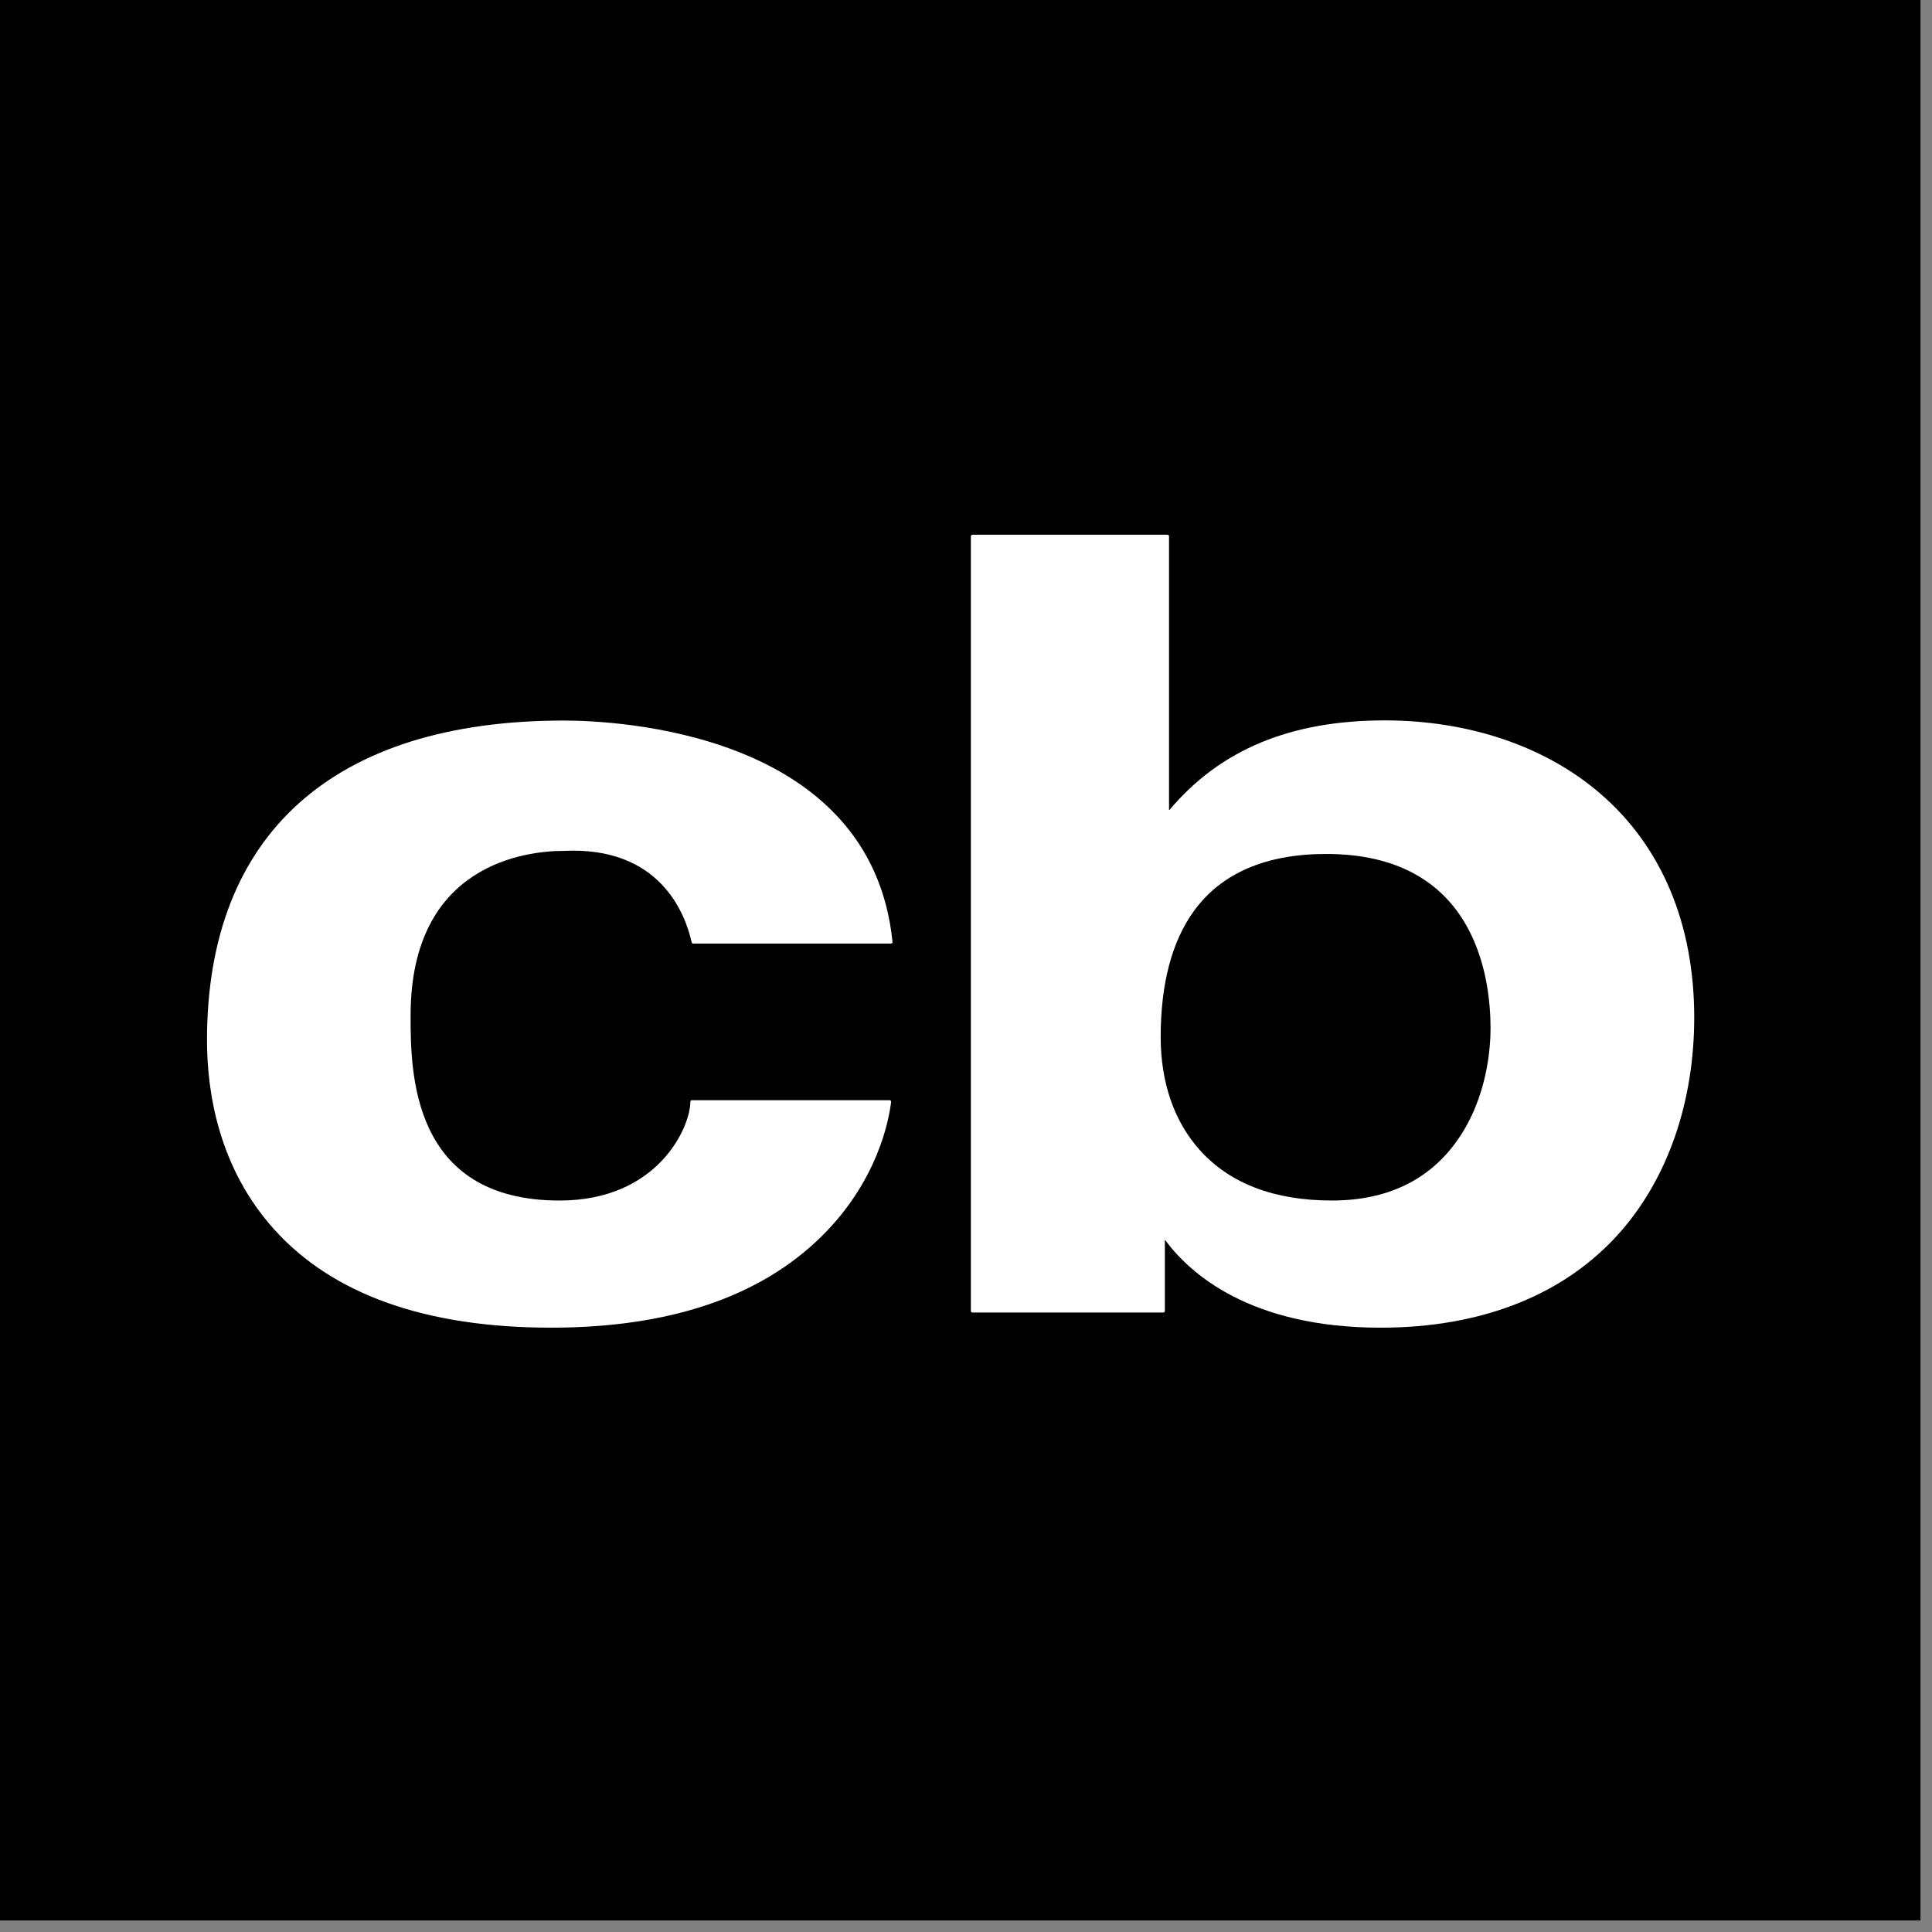
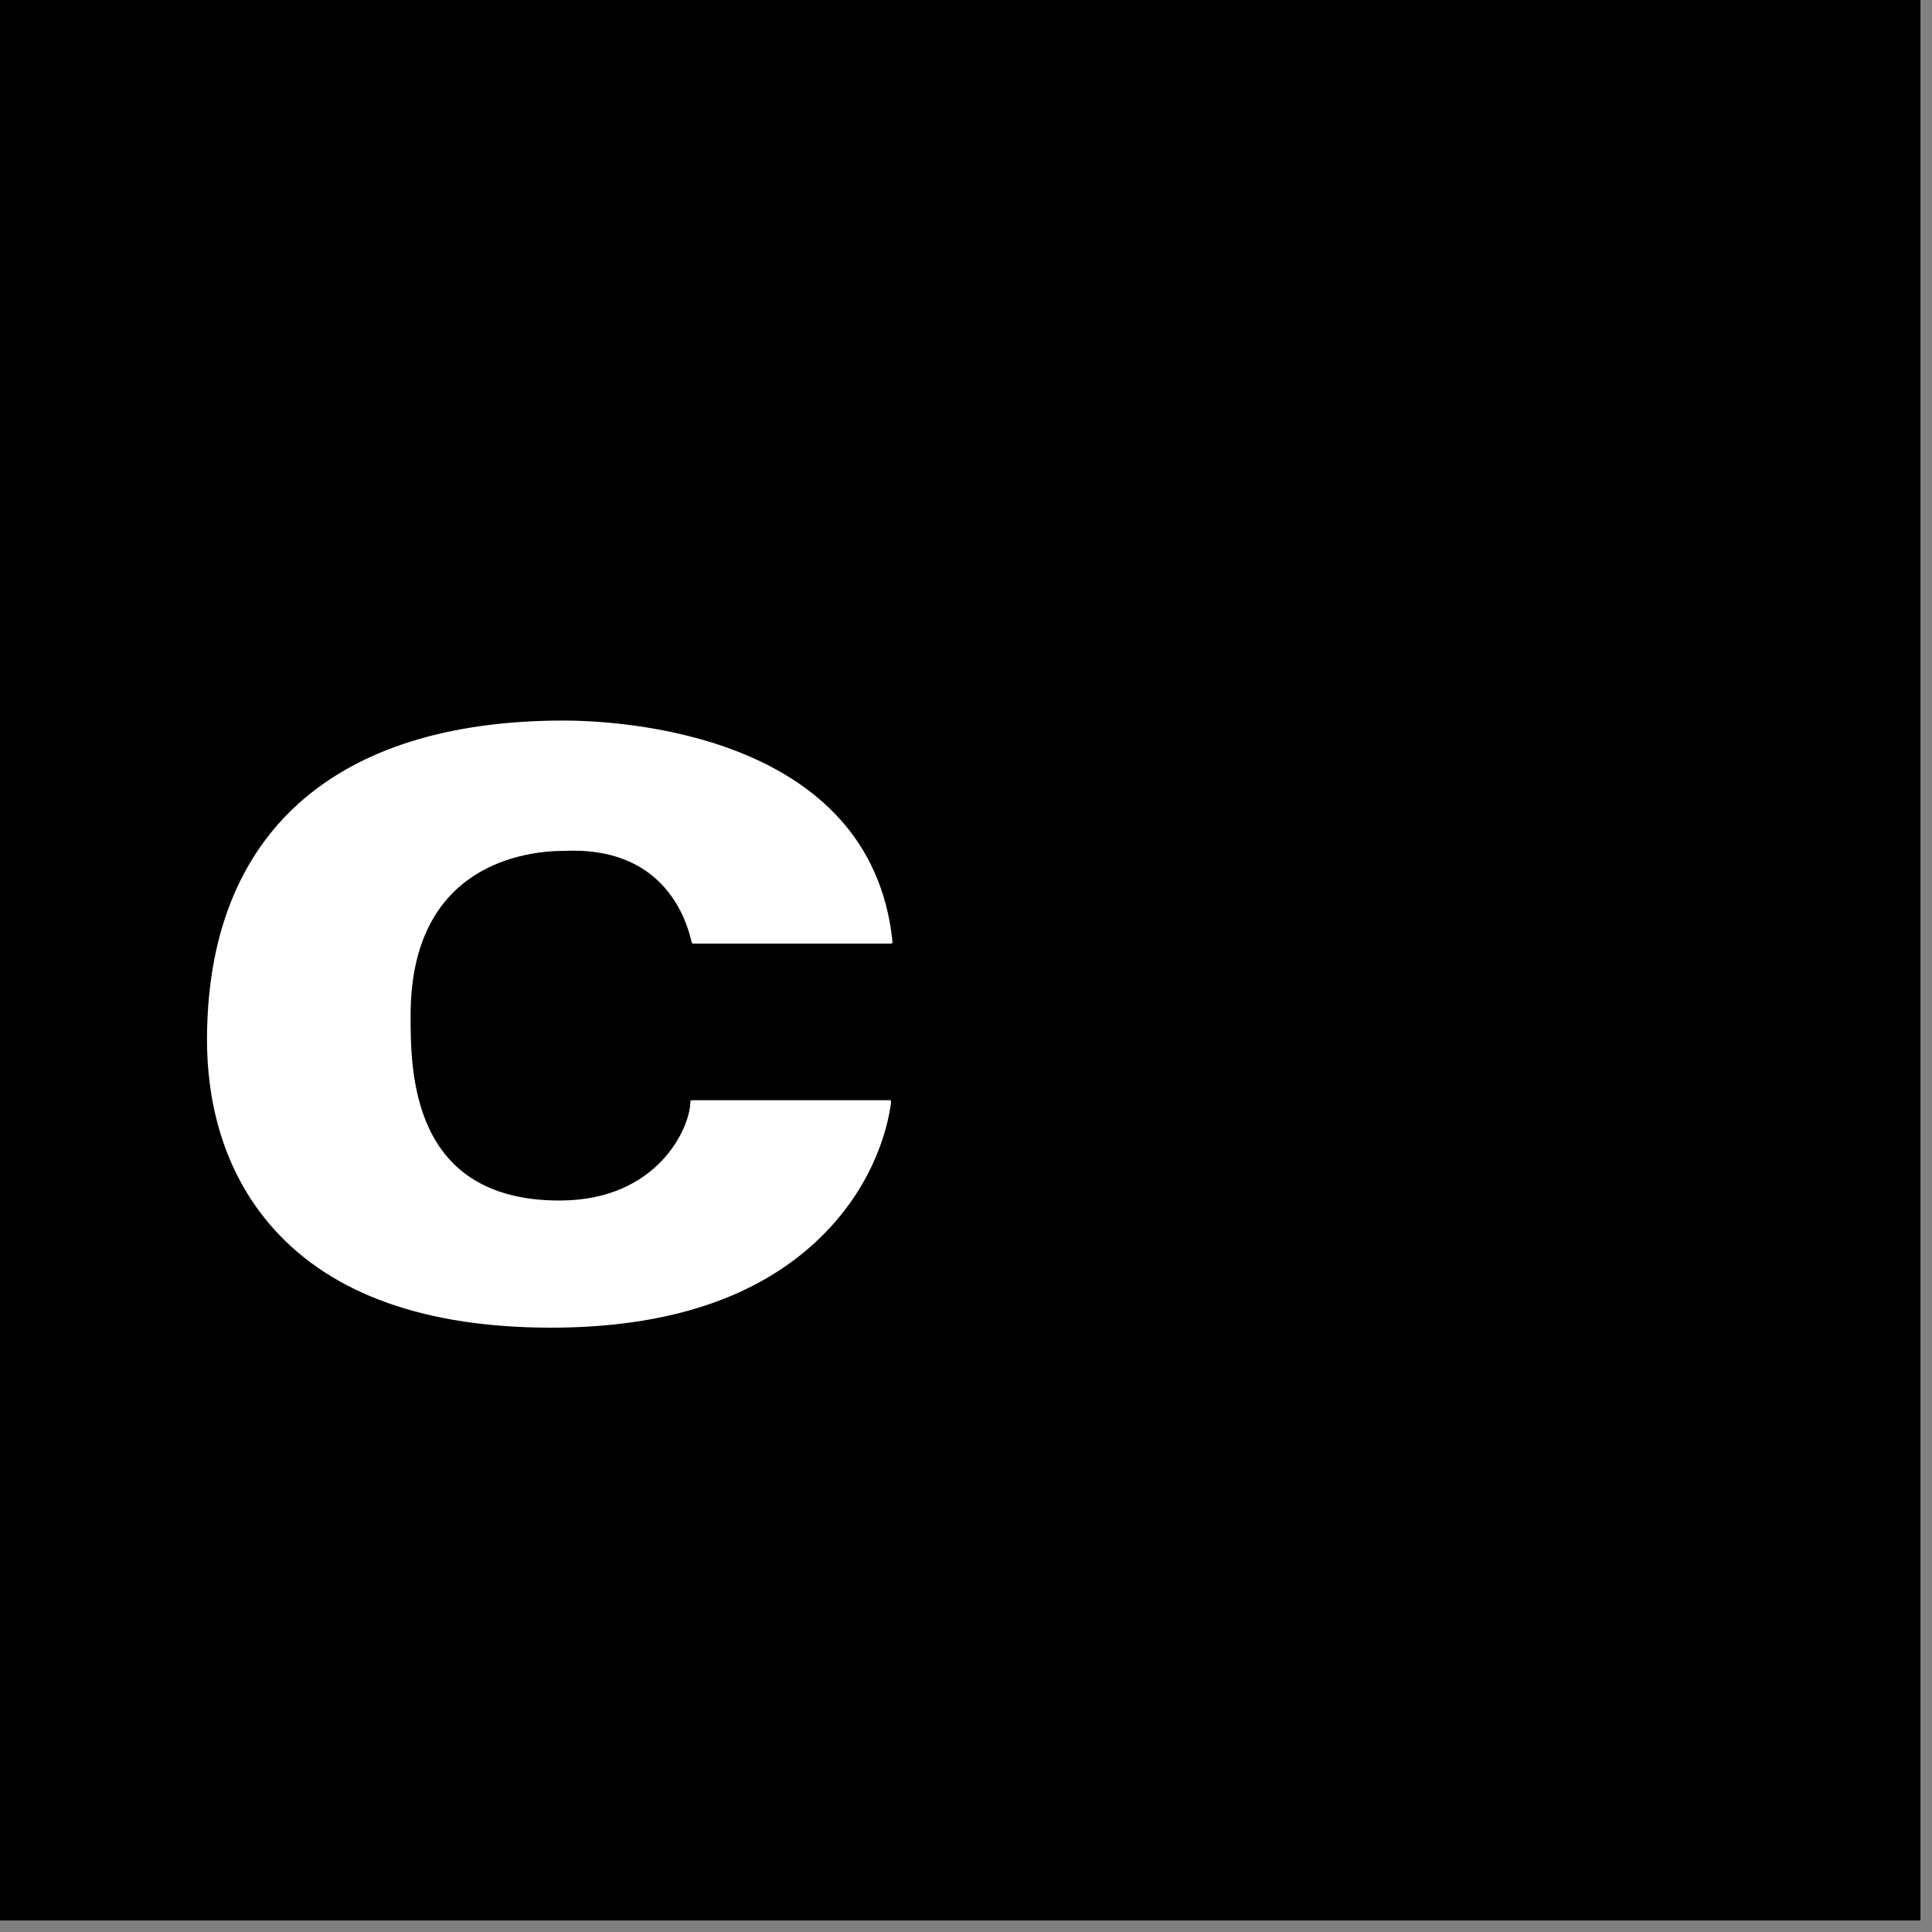
<svg xmlns="http://www.w3.org/2000/svg" width="112px" height="112px" viewBox="0 0 112 112" version="1.1">
  <rect x="0" y="0" width="112" height="112" fill="#808080" stroke="none" />
  <title>Group 2</title>
  <desc>Created with Sketch.</desc>
  <defs />
  <g id="Symbols" stroke="none" stroke-width="1" fill="none" fill-rule="evenodd">
    <g id="logo_mark_frame">
      <g id="Group-2">
        <polygon id="Fill-1" fill="#000000" points="0 111.332 111.331 111.332 111.331 -1.42108547e-14 0 -1.42108547e-14" />
        <path d="M32.681,41.771 C19.345,41.771 12,48.35 12,60.296 C12,63.332 12.677,67.7 15.897,71.273 C19.3,75.049 24.702,76.966 31.949,76.966 C38.761,76.966 44.018,75.203 47.575,71.724 C50.891,68.482 51.538,64.899 51.658,63.878 C51.66,63.852 51.653,63.827 51.637,63.807 C51.62,63.789 51.596,63.779 51.569,63.779 L40.109,63.779 C40.06,63.779 40.021,63.819 40.021,63.867 C40.021,65.335 38.154,69.596 32.438,69.596 C23.803,69.596 23.803,62.074 23.803,58.862 C23.803,50.013 30.599,49.327 32.683,49.327 C38.267,49.053 39.73,52.978 40.098,54.632 C40.106,54.673 40.142,54.7 40.184,54.7 L51.653,54.7 C51.677,54.7 51.702,54.691 51.717,54.671 C51.734,54.654 51.743,54.629 51.74,54.604 C50.502,42.39 35.645,41.771 32.681,41.771" id="Fill-1" fill="#FFFFFF" />
-         <path d="M76.885,49.505 C85.482,49.505 86.408,56.572 86.408,59.61 C86.408,60.733 86.225,63.611 84.506,66.073 C82.875,68.409 80.421,69.595 77.212,69.595 C73.883,69.595 71.313,68.618 69.573,66.693 C68.076,65.038 67.286,62.765 67.286,60.117 C67.286,57.039 67.932,54.584 69.205,52.822 C70.797,50.62 73.381,49.505 76.885,49.505 M92.804,46.035 C89.626,43.278 85.177,41.762 80.275,41.762 C74.816,41.762 70.735,43.459 67.799,46.949 L67.77,46.949 L67.77,31.088 C67.77,31.039 67.73,31 67.682,31 L56.372,31 C56.323,31 56.282,31.039 56.282,31.088 L56.282,75.998 C56.282,76.047 56.323,76.087 56.372,76.087 L67.439,76.087 C67.488,76.087 67.528,76.047 67.528,75.998 L67.528,71.896 L67.551,71.896 C68.966,73.807 72.451,76.967 80.035,76.967 C85.937,76.967 90.742,75.047 93.935,71.414 C96.694,68.273 98.216,63.859 98.216,58.984 C98.216,53.582 96.345,49.104 92.804,46.035" id="Fill-4" fill="#FFFFFF" />
      </g>
    </g>
  </g>
</svg>